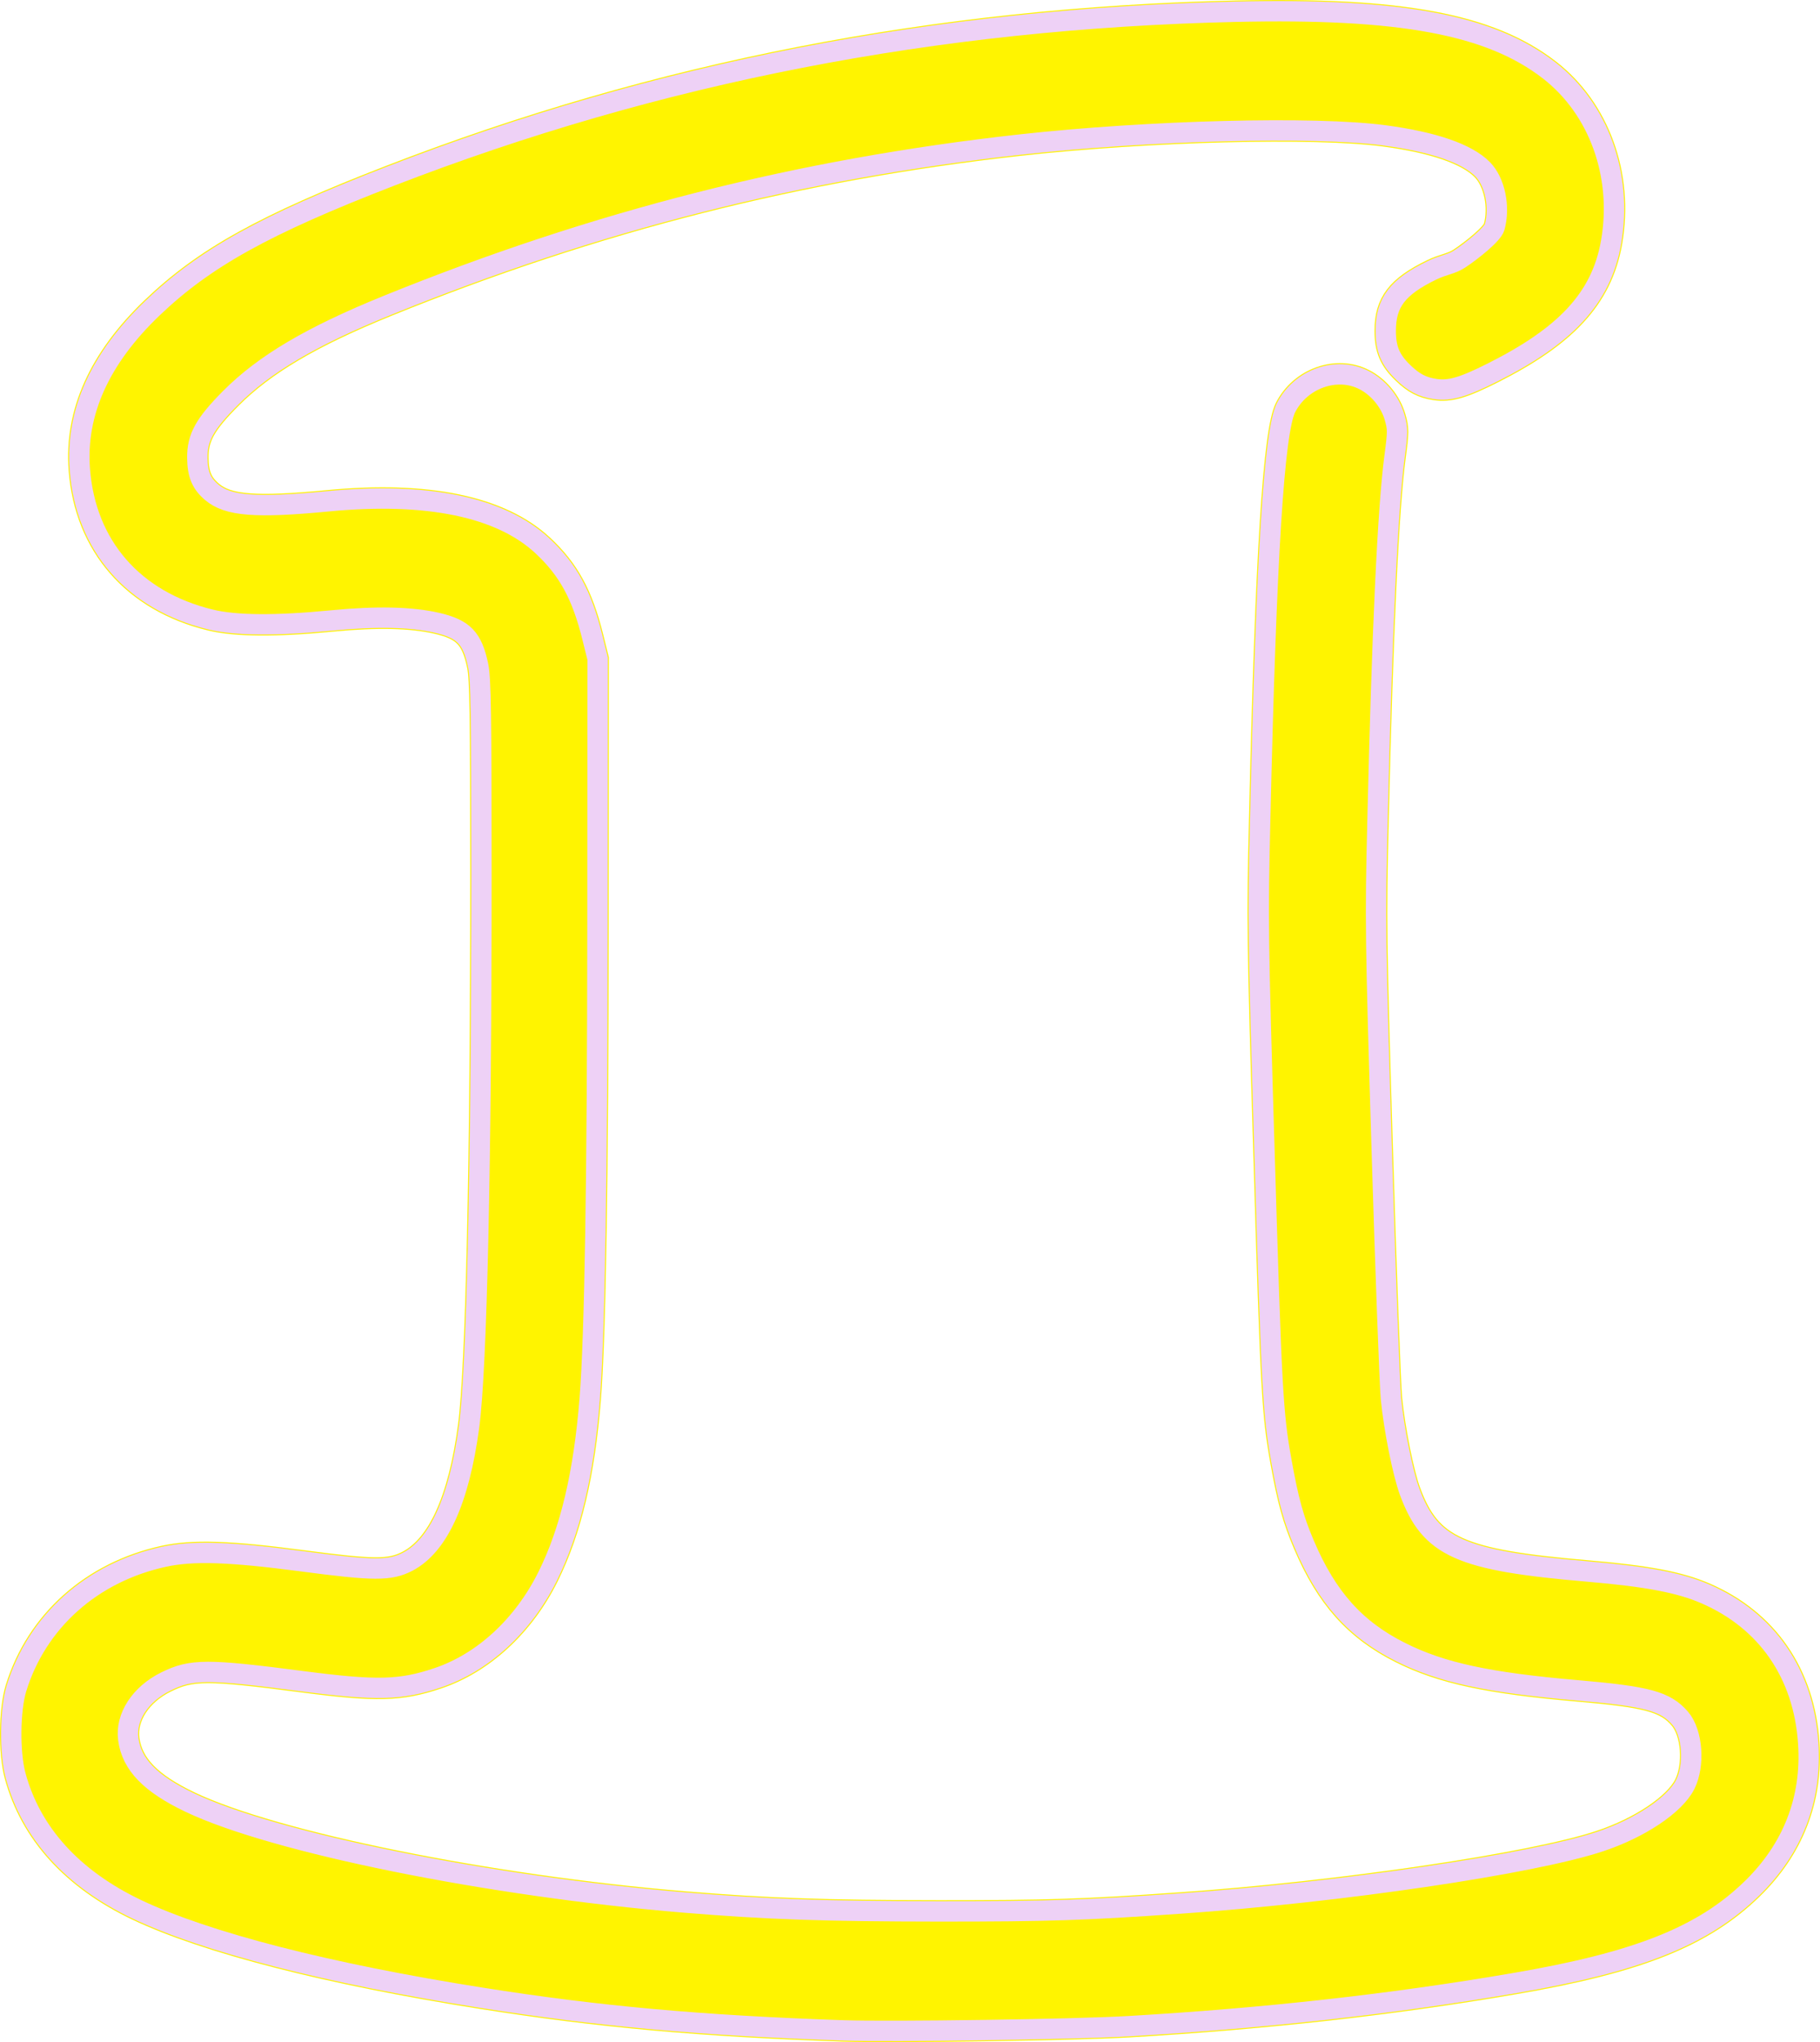
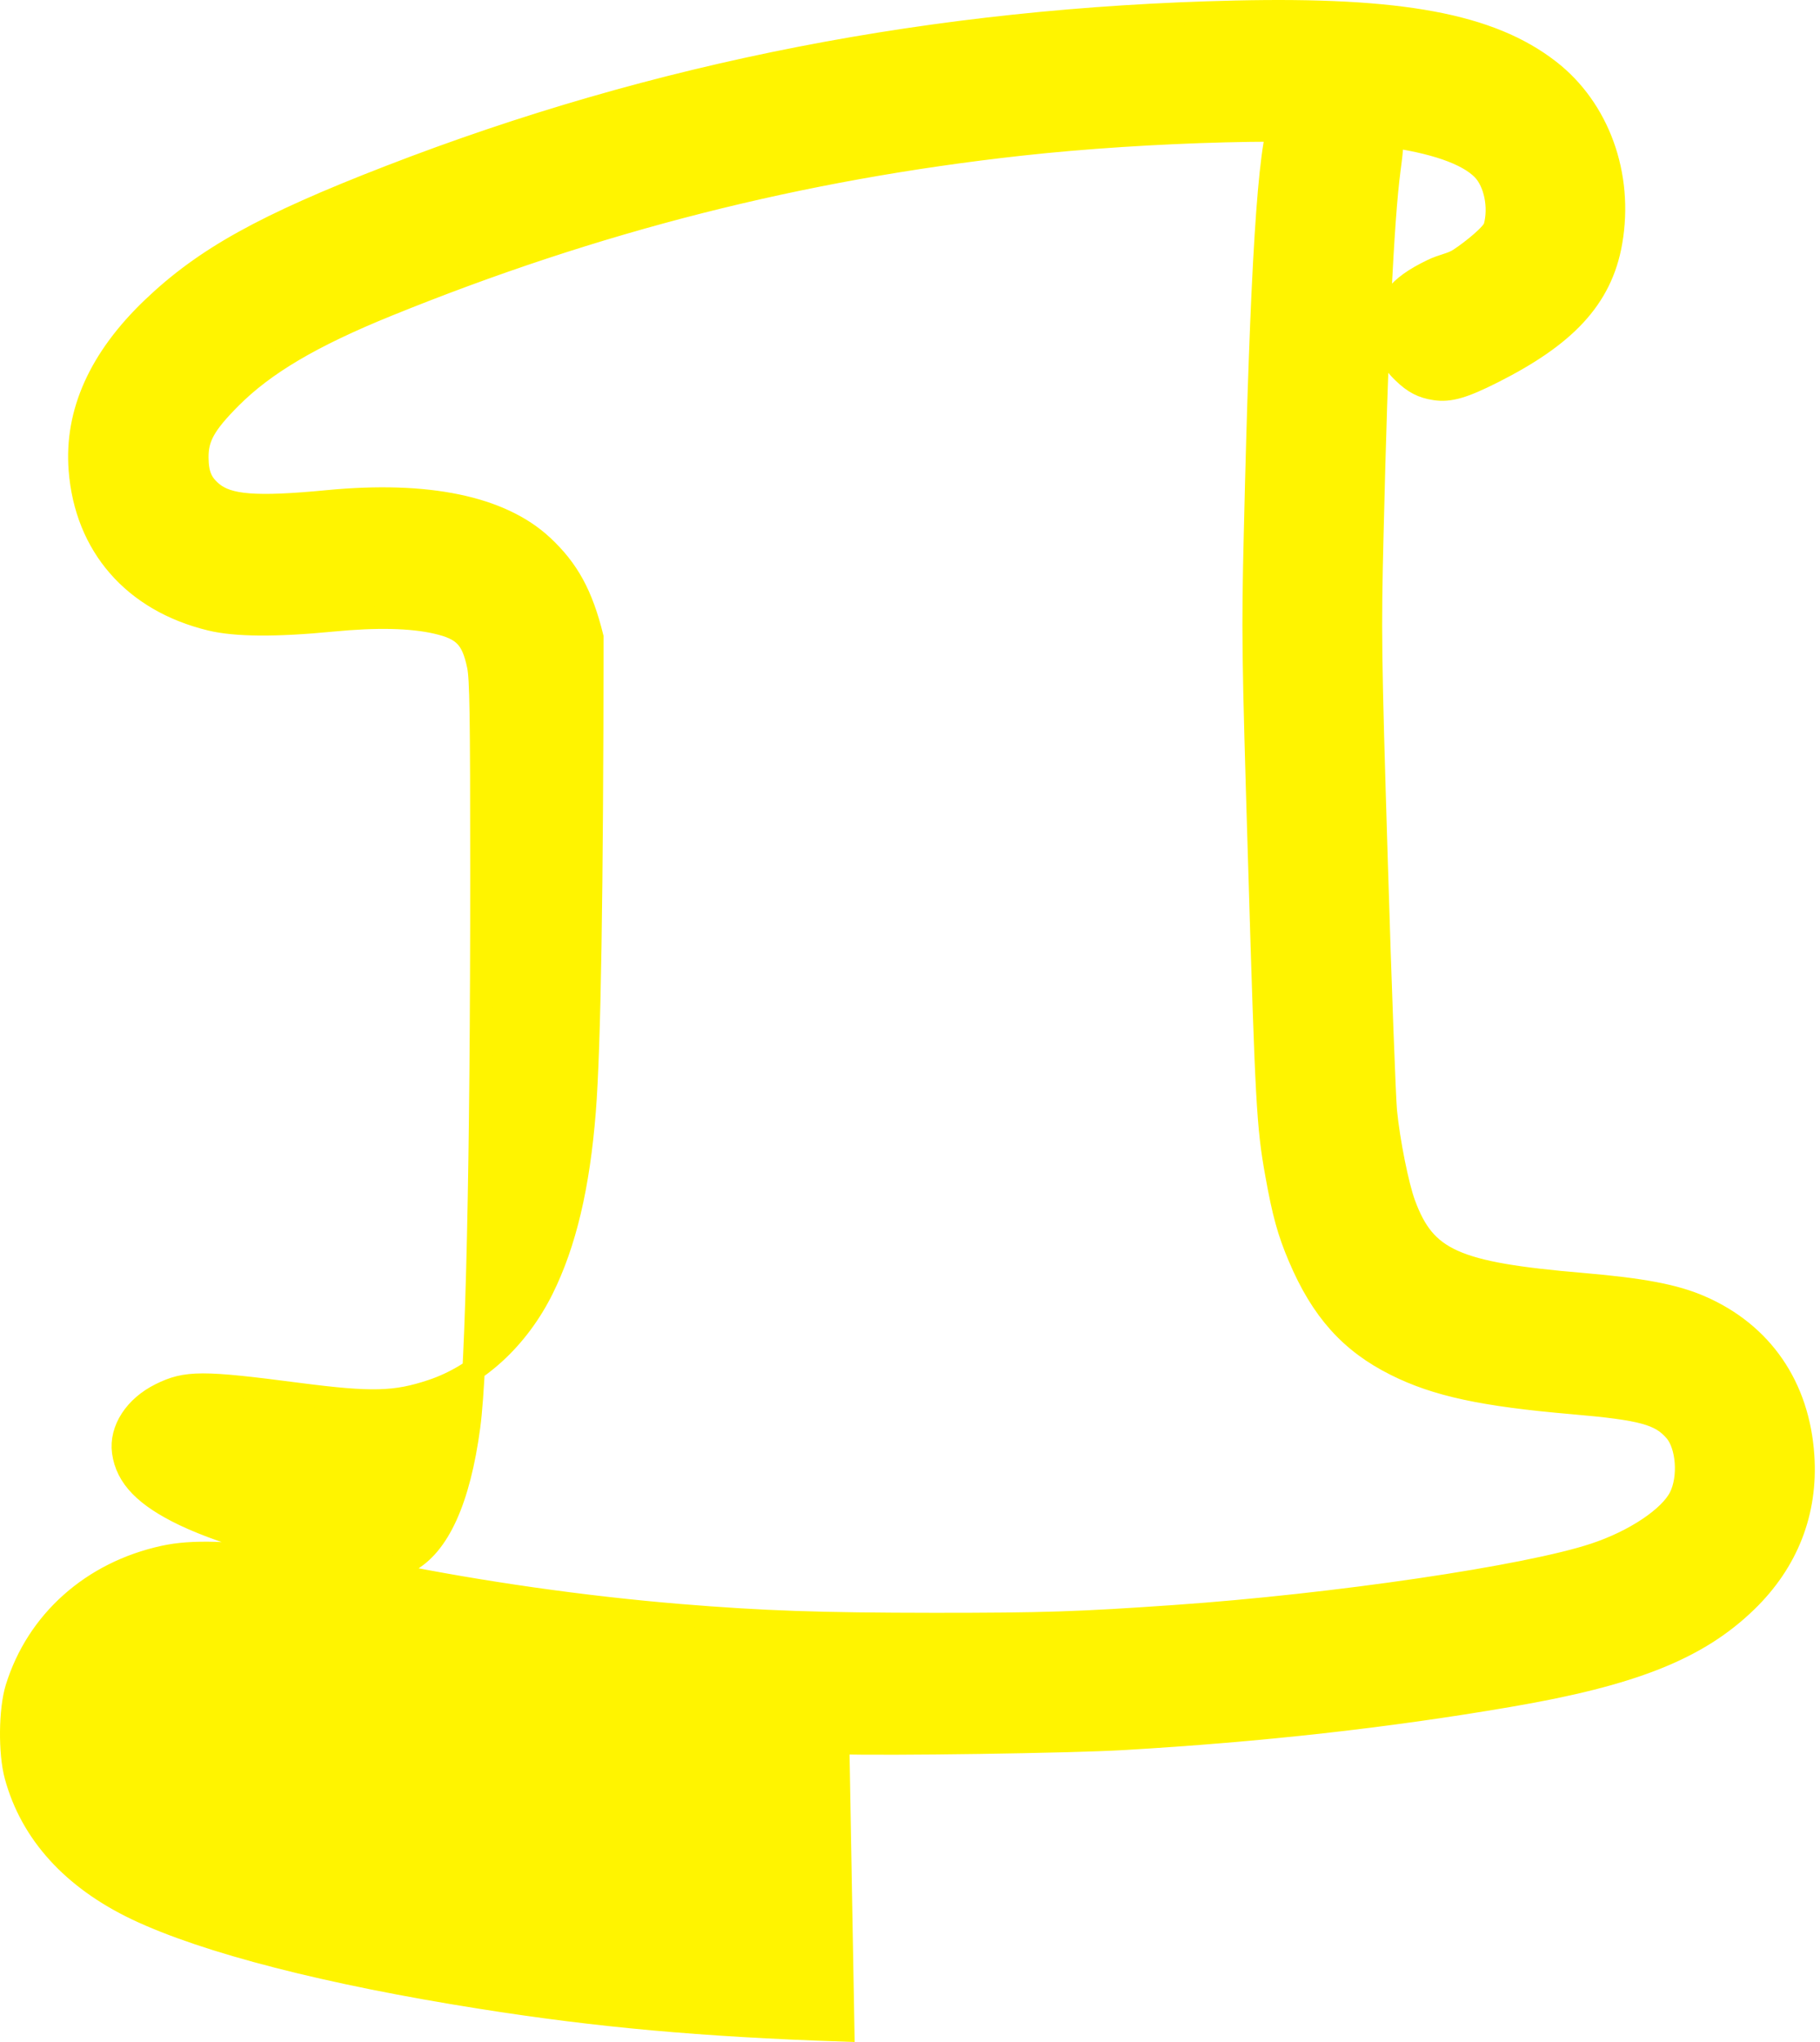
<svg xmlns="http://www.w3.org/2000/svg" version="1.0" viewBox="0 0 160.58 180.18">
  <defs>
    <filter id="a" x="-.104" y="-.093" width="1.208" height="1.185">
      <feGaussianBlur stdDeviation="6.954" />
    </filter>
  </defs>
  <g transform="translate(-51.425 -44.233)">
    <g transform="translate(57.36 7.331)" fill="#fff400">
-       <path d="m68.465 216.05c-12.55-0.43-21.614-1.25-31.919-2.88-13.511-2.13-24.303-4.9-30.419-7.81-5.655-2.7-9.31-6.72-10.682-11.78-0.55-2.02-0.512-5.81 0.076-7.72 1.821-5.9 6.666-10.22 13.011-11.6 2.52-0.55 5.769-0.45 12.202 0.4 6.332 0.84 7.742 0.84 9.294 0.04 2.725-1.42 4.554-5.44 5.425-11.93 0.686-5.12 1.093-23.35 1.089-48.83-2e-3 -14.053-0.051-17.175-0.286-18.302-0.509-2.439-1.282-3.241-3.65-3.787-2.247-0.519-5.32-0.587-9.237-0.206-4.966 0.483-8.515 0.457-10.723-0.079-6.784-1.647-11.019-6.499-11.537-13.221-0.388-5.029 1.761-9.806 6.41-14.254 4.611-4.41 9.883-7.337 20.926-11.616 23.615-9.152 48.187-13.939 74.624-14.538 14.59-0.33 22.47 1.142 27.67 5.171 4.37 3.38 6.5 9.249 5.48 15.128-0.87 5.066-4.16 8.347-10.43 11.513-2.62 1.322-3.82 1.671-5.1 1.479-1.13-0.17-1.87-0.555-2.8-1.453-1.16-1.113-1.56-2.067-1.56-3.693 0-2.484 1.04-3.852 4.06-5.321 1.04-0.508 1.71-0.518 2.45-1.001 1.11-0.729 2.93-2.194 3.1-2.821 0.49-1.784 0.03-3.997-1.06-5.102-1.37-1.389-4.32-2.41-8.66-2.99-6.1-0.817-20.771-0.447-32.138 0.811-19.455 2.153-37.464 6.728-55.832 14.184-6.711 2.724-10.875 5.184-13.863 8.191-2.265 2.279-2.927 3.473-2.91 5.251 0.013 1.461 0.346 2.266 1.259 3.045 1.43 1.221 3.9 1.415 10.258 0.805 8.779-0.842 15.239 0.496 18.92 3.919 2.274 2.115 3.484 4.329 4.415 8.083l0.466 1.88-0.014 23.474c-0.014 22.42-0.238 36.19-0.68 41.79-0.524 6.64-1.717 11.68-3.714 15.7-2.163 4.36-5.719 7.63-9.736 8.97-3.253 1.09-5.353 1.14-11.84 0.3-8.493-1.11-9.853-1.1-12.119 0.02-2.25 1.11-3.57 3.14-3.307 5.09 0.301 2.23 1.945 3.92 5.413 5.58 7.482 3.57 26.491 7.41 43.709 8.83 7.326 0.6 12.248 0.77 22.45 0.78 9.695 0 12.745-0.1 21.181-0.69 14.152-0.98 31.162-3.49 37.092-5.47 3.53-1.17 6.62-3.24 7.52-5.03 0.87-1.73 0.65-4.59-0.44-5.85-1.3-1.5-2.89-1.93-9.03-2.46-7.9-0.68-12.03-1.57-15.62-3.37-4-2-6.52-4.82-8.51-9.51-0.94-2.21-1.4-3.86-2.02-7.33-0.76-4.22-0.87-6.23-1.5-27.34-0.57-18.79-0.59-20.43-0.38-29.22 0.54-23.335 1.23-34.321 2.28-36.402 1.3-2.557 4.47-3.681 6.89-2.438 1.26 0.648 2.3 1.911 2.69 3.272 0.29 1.008 0.29 1.285 0 3.473-0.6 4.498-1.11 15.343-1.51 32.295-0.21 8.59-0.19 10.25 0.38 28.92 0.33 10.9 0.7 20.75 0.81 21.9 0.27 2.73 1.05 6.6 1.64 8.2 1.82 4.93 4.43 6.1 15.72 7.06 5.25 0.45 8.11 0.99 10.37 1.97 5.44 2.35 8.69 7.06 9.09 13.19 0.33 4.93-1.39 9.33-5 12.83-4.31 4.19-10.08 6.48-20.99 8.34-10.73 1.84-21.85 3.08-33.984 3.79-4.766 0.28-20.889 0.51-25.171 0.37z" filter="url(#a)" stroke="#fff400" stroke-width="1.98" />
-       <path d="m68.465 216.05c-12.55-0.43-21.614-1.25-31.919-2.88-13.511-2.13-24.303-4.9-30.419-7.81-5.655-2.7-9.31-6.72-10.682-11.78-0.55-2.02-0.512-5.81 0.076-7.72 1.821-5.9 6.666-10.22 13.011-11.6 2.52-0.55 5.769-0.45 12.202 0.4 6.332 0.84 7.742 0.84 9.294 0.04 2.725-1.42 4.555-5.44 5.425-11.93 0.686-5.12 1.093-23.35 1.089-48.83-2e-3 -14.053-0.051-17.175-0.286-18.302-0.509-2.439-1.282-3.241-3.65-3.787-2.247-0.519-5.32-0.587-9.237-0.206-4.966 0.483-8.515 0.457-10.723-0.079-6.784-1.647-11.019-6.499-11.537-13.221-0.388-5.029 1.761-9.806 6.41-14.254 4.611-4.41 9.883-7.337 20.926-11.616 23.615-9.152 48.187-13.939 74.624-14.538 14.59-0.33 22.47 1.142 27.67 5.171 4.37 3.38 6.5 9.249 5.48 15.128-0.87 5.066-4.16 8.347-10.43 11.513-2.62 1.322-3.82 1.671-5.1 1.479-1.13-0.17-1.87-0.555-2.8-1.453-1.16-1.113-1.56-2.067-1.56-3.693 0-2.484 1.04-3.852 4.06-5.321 1.04-0.508 1.71-0.518 2.45-1.001 1.11-0.729 2.93-2.194 3.1-2.821 0.49-1.784 0.03-3.997-1.06-5.102-1.37-1.389-4.32-2.41-8.66-2.99-6.1-0.817-20.771-0.447-32.138 0.811-19.455 2.153-37.464 6.728-55.832 14.184-6.711 2.724-10.875 5.184-13.863 8.191-2.265 2.279-2.927 3.473-2.91 5.251 0.013 1.461 0.346 2.266 1.259 3.045 1.43 1.221 3.9 1.415 10.258 0.805 8.779-0.842 15.239 0.496 18.92 3.919 2.274 2.115 3.484 4.329 4.415 8.083l0.466 1.88-0.014 23.474c-0.014 22.42-0.238 36.19-0.68 41.79-0.524 6.64-1.717 11.68-3.714 15.7-2.163 4.36-5.719 7.63-9.736 8.97-3.253 1.09-5.353 1.14-11.84 0.3-8.493-1.11-9.853-1.1-12.119 0.02-2.25 1.11-3.57 3.14-3.307 5.09 0.301 2.23 1.945 3.92 5.413 5.58 7.482 3.57 26.491 7.41 43.709 8.83 7.326 0.6 12.248 0.77 22.45 0.78 9.695 0 12.745-0.1 21.181-0.69 14.152-0.98 31.162-3.49 37.092-5.47 3.53-1.17 6.62-3.24 7.52-5.03 0.87-1.73 0.65-4.59-0.44-5.85-1.3-1.5-2.89-1.93-9.03-2.46-7.9-0.68-12.03-1.57-15.62-3.37-4-2-6.52-4.82-8.51-9.51-0.94-2.21-1.4-3.86-2.02-7.33-0.76-4.22-0.87-6.23-1.5-27.34-0.57-18.79-0.59-20.43-0.38-29.22 0.54-23.335 1.23-34.321 2.28-36.402 1.3-2.557 4.47-3.681 6.89-2.438 1.26 0.648 2.3 1.911 2.69 3.272 0.29 1.008 0.29 1.285 0 3.473-0.6 4.498-1.11 15.343-1.51 32.295-0.21 8.59-0.19 10.25 0.38 28.92 0.33 10.9 0.7 20.75 0.81 21.9 0.27 2.73 1.05 6.6 1.64 8.2 1.82 4.93 4.43 6.1 15.72 7.06 5.25 0.45 8.11 0.99 10.37 1.97 5.44 2.35 8.69 7.06 9.09 13.19 0.33 4.93-1.39 9.33-5 12.83-4.31 4.19-10.08 6.48-20.99 8.34-10.73 1.84-21.85 3.08-33.984 3.79-4.766 0.28-20.889 0.51-25.171 0.37z" stroke="#eed1f6" stroke-width="1.8" />
+       <path d="m68.465 216.05c-12.55-0.43-21.614-1.25-31.919-2.88-13.511-2.13-24.303-4.9-30.419-7.81-5.655-2.7-9.31-6.72-10.682-11.78-0.55-2.02-0.512-5.81 0.076-7.72 1.821-5.9 6.666-10.22 13.011-11.6 2.52-0.55 5.769-0.45 12.202 0.4 6.332 0.84 7.742 0.84 9.294 0.04 2.725-1.42 4.554-5.44 5.425-11.93 0.686-5.12 1.093-23.35 1.089-48.83-2e-3 -14.053-0.051-17.175-0.286-18.302-0.509-2.439-1.282-3.241-3.65-3.787-2.247-0.519-5.32-0.587-9.237-0.206-4.966 0.483-8.515 0.457-10.723-0.079-6.784-1.647-11.019-6.499-11.537-13.221-0.388-5.029 1.761-9.806 6.41-14.254 4.611-4.41 9.883-7.337 20.926-11.616 23.615-9.152 48.187-13.939 74.624-14.538 14.59-0.33 22.47 1.142 27.67 5.171 4.37 3.38 6.5 9.249 5.48 15.128-0.87 5.066-4.16 8.347-10.43 11.513-2.62 1.322-3.82 1.671-5.1 1.479-1.13-0.17-1.87-0.555-2.8-1.453-1.16-1.113-1.56-2.067-1.56-3.693 0-2.484 1.04-3.852 4.06-5.321 1.04-0.508 1.71-0.518 2.45-1.001 1.11-0.729 2.93-2.194 3.1-2.821 0.49-1.784 0.03-3.997-1.06-5.102-1.37-1.389-4.32-2.41-8.66-2.99-6.1-0.817-20.771-0.447-32.138 0.811-19.455 2.153-37.464 6.728-55.832 14.184-6.711 2.724-10.875 5.184-13.863 8.191-2.265 2.279-2.927 3.473-2.91 5.251 0.013 1.461 0.346 2.266 1.259 3.045 1.43 1.221 3.9 1.415 10.258 0.805 8.779-0.842 15.239 0.496 18.92 3.919 2.274 2.115 3.484 4.329 4.415 8.083c-0.014 22.42-0.238 36.19-0.68 41.79-0.524 6.64-1.717 11.68-3.714 15.7-2.163 4.36-5.719 7.63-9.736 8.97-3.253 1.09-5.353 1.14-11.84 0.3-8.493-1.11-9.853-1.1-12.119 0.02-2.25 1.11-3.57 3.14-3.307 5.09 0.301 2.23 1.945 3.92 5.413 5.58 7.482 3.57 26.491 7.41 43.709 8.83 7.326 0.6 12.248 0.77 22.45 0.78 9.695 0 12.745-0.1 21.181-0.69 14.152-0.98 31.162-3.49 37.092-5.47 3.53-1.17 6.62-3.24 7.52-5.03 0.87-1.73 0.65-4.59-0.44-5.85-1.3-1.5-2.89-1.93-9.03-2.46-7.9-0.68-12.03-1.57-15.62-3.37-4-2-6.52-4.82-8.51-9.51-0.94-2.21-1.4-3.86-2.02-7.33-0.76-4.22-0.87-6.23-1.5-27.34-0.57-18.79-0.59-20.43-0.38-29.22 0.54-23.335 1.23-34.321 2.28-36.402 1.3-2.557 4.47-3.681 6.89-2.438 1.26 0.648 2.3 1.911 2.69 3.272 0.29 1.008 0.29 1.285 0 3.473-0.6 4.498-1.11 15.343-1.51 32.295-0.21 8.59-0.19 10.25 0.38 28.92 0.33 10.9 0.7 20.75 0.81 21.9 0.27 2.73 1.05 6.6 1.64 8.2 1.82 4.93 4.43 6.1 15.72 7.06 5.25 0.45 8.11 0.99 10.37 1.97 5.44 2.35 8.69 7.06 9.09 13.19 0.33 4.93-1.39 9.33-5 12.83-4.31 4.19-10.08 6.48-20.99 8.34-10.73 1.84-21.85 3.08-33.984 3.79-4.766 0.28-20.889 0.51-25.171 0.37z" filter="url(#a)" stroke="#fff400" stroke-width="1.98" />
    </g>
  </g>
</svg>